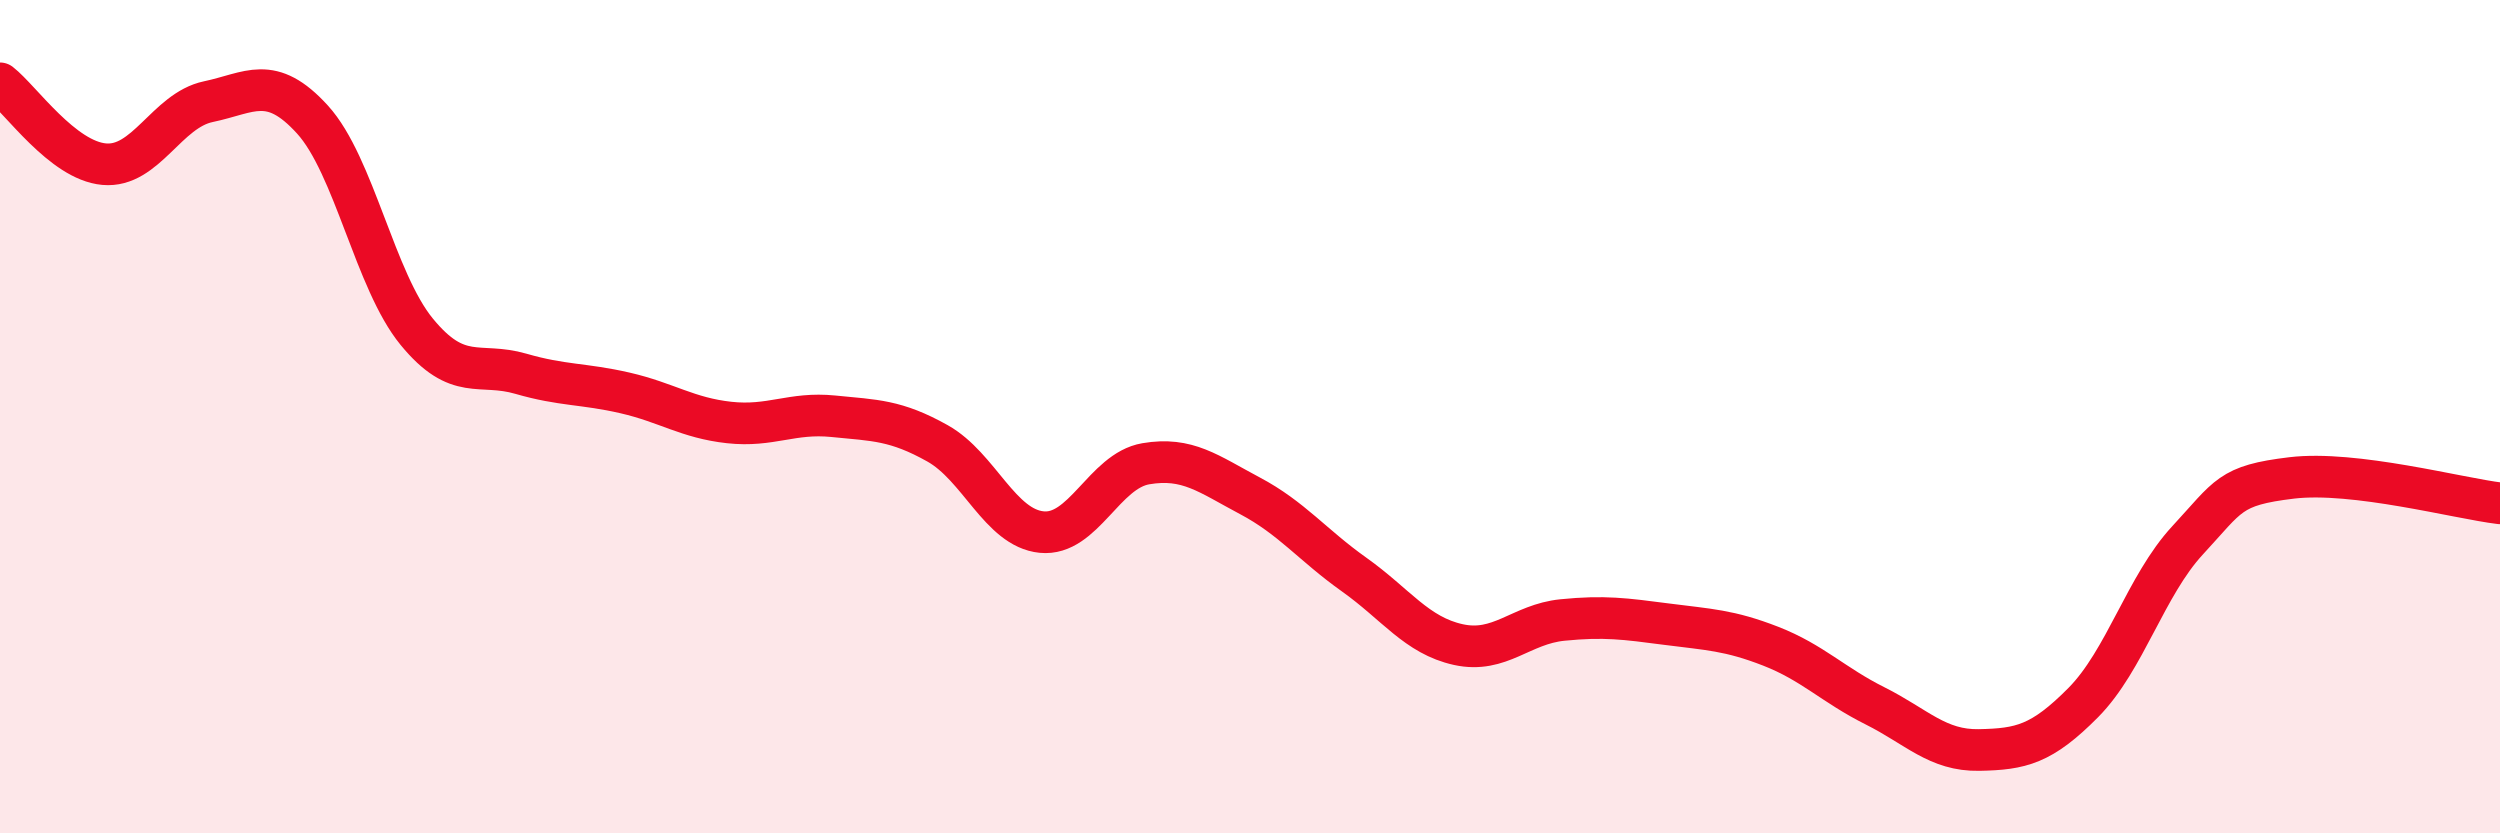
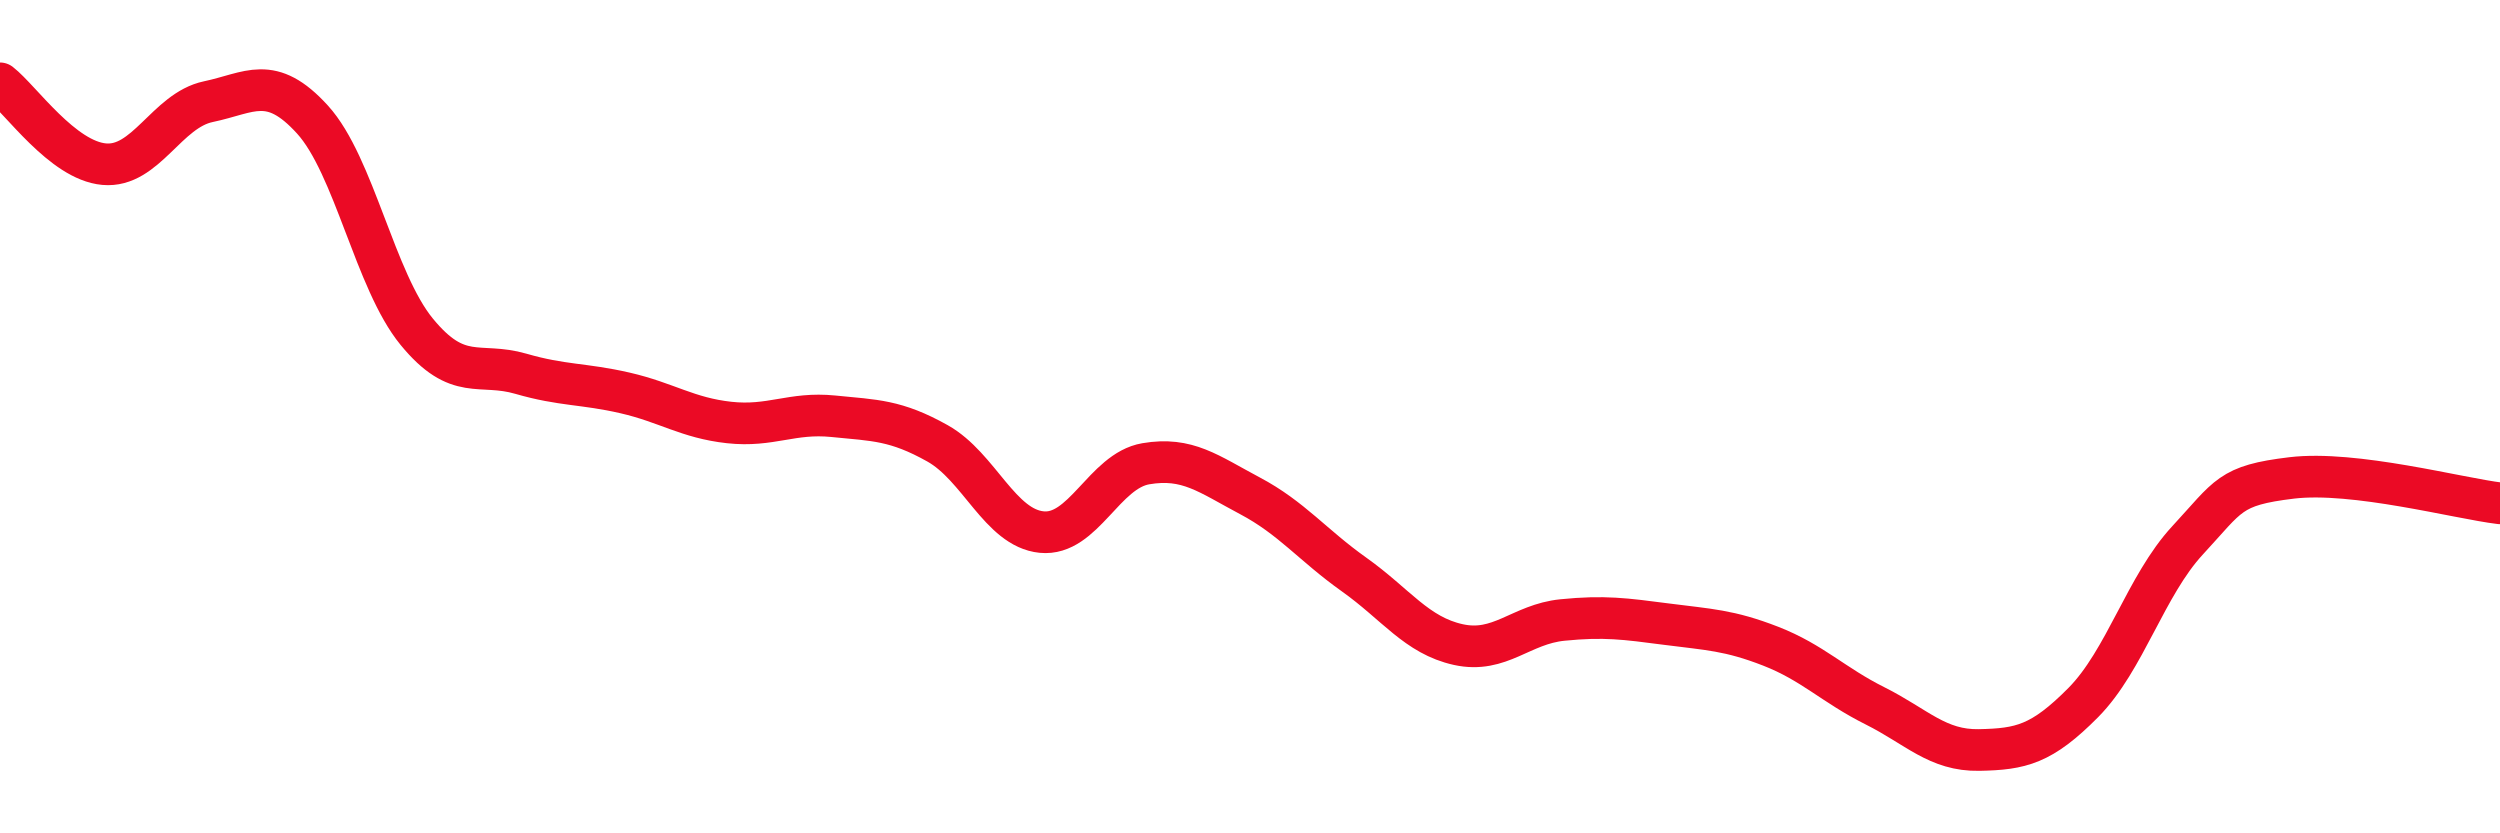
<svg xmlns="http://www.w3.org/2000/svg" width="60" height="20" viewBox="0 0 60 20">
-   <path d="M 0,2 C 0.5,2.39 1.5,3.85 2.5,3.94 C 3.5,4.03 4,2.65 5,2.44 C 6,2.23 6.5,1.77 7.5,2.87 C 8.5,3.97 9,6.74 10,7.96 C 11,9.18 11.5,8.68 12.5,8.97 C 13.5,9.26 14,9.2 15,9.43 C 16,9.66 16.5,10.03 17.5,10.14 C 18.5,10.25 19,9.89 20,9.99 C 21,10.09 21.5,10.08 22.5,10.64 C 23.5,11.2 24,12.67 25,12.77 C 26,12.87 26.5,11.3 27.5,11.13 C 28.5,10.96 29,11.37 30,11.9 C 31,12.43 31.5,13.08 32.5,13.79 C 33.5,14.5 34,15.25 35,15.47 C 36,15.69 36.5,14.98 37.5,14.88 C 38.5,14.78 39,14.85 40,14.98 C 41,15.11 41.5,15.12 42.5,15.51 C 43.5,15.9 44,16.44 45,16.94 C 46,17.44 46.5,18.02 47.5,18 C 48.5,17.98 49,17.87 50,16.86 C 51,15.85 51.5,14.05 52.5,12.97 C 53.5,11.89 53.5,11.65 55,11.47 C 56.5,11.29 59,11.96 60,12.08L60 20L0 20Z" fill="#EB0A25" opacity="0.1" stroke-linecap="round" stroke-linejoin="round" />
  <path d="M 0,2 C 0.5,2.39 1.5,3.85 2.5,3.94 C 3.5,4.03 4,2.65 5,2.44 C 6,2.23 6.5,1.77 7.5,2.87 C 8.5,3.97 9,6.74 10,7.96 C 11,9.18 11.5,8.68 12.5,8.97 C 13.5,9.26 14,9.2 15,9.43 C 16,9.66 16.5,10.03 17.5,10.14 C 18.5,10.25 19,9.89 20,9.99 C 21,10.09 21.5,10.08 22.5,10.64 C 23.5,11.2 24,12.67 25,12.77 C 26,12.87 26.5,11.3 27.5,11.13 C 28.5,10.96 29,11.37 30,11.9 C 31,12.43 31.5,13.08 32.5,13.79 C 33.5,14.5 34,15.25 35,15.47 C 36,15.69 36.5,14.98 37.5,14.88 C 38.5,14.78 39,14.85 40,14.98 C 41,15.11 41.5,15.12 42.5,15.51 C 43.5,15.9 44,16.44 45,16.94 C 46,17.44 46.5,18.02 47.5,18 C 48.5,17.98 49,17.87 50,16.86 C 51,15.85 51.5,14.05 52.5,12.97 C 53.5,11.89 53.5,11.65 55,11.47 C 56.5,11.29 59,11.96 60,12.08" stroke="#EB0A25" stroke-width="1" fill="none" stroke-linecap="round" stroke-linejoin="round" />
</svg>